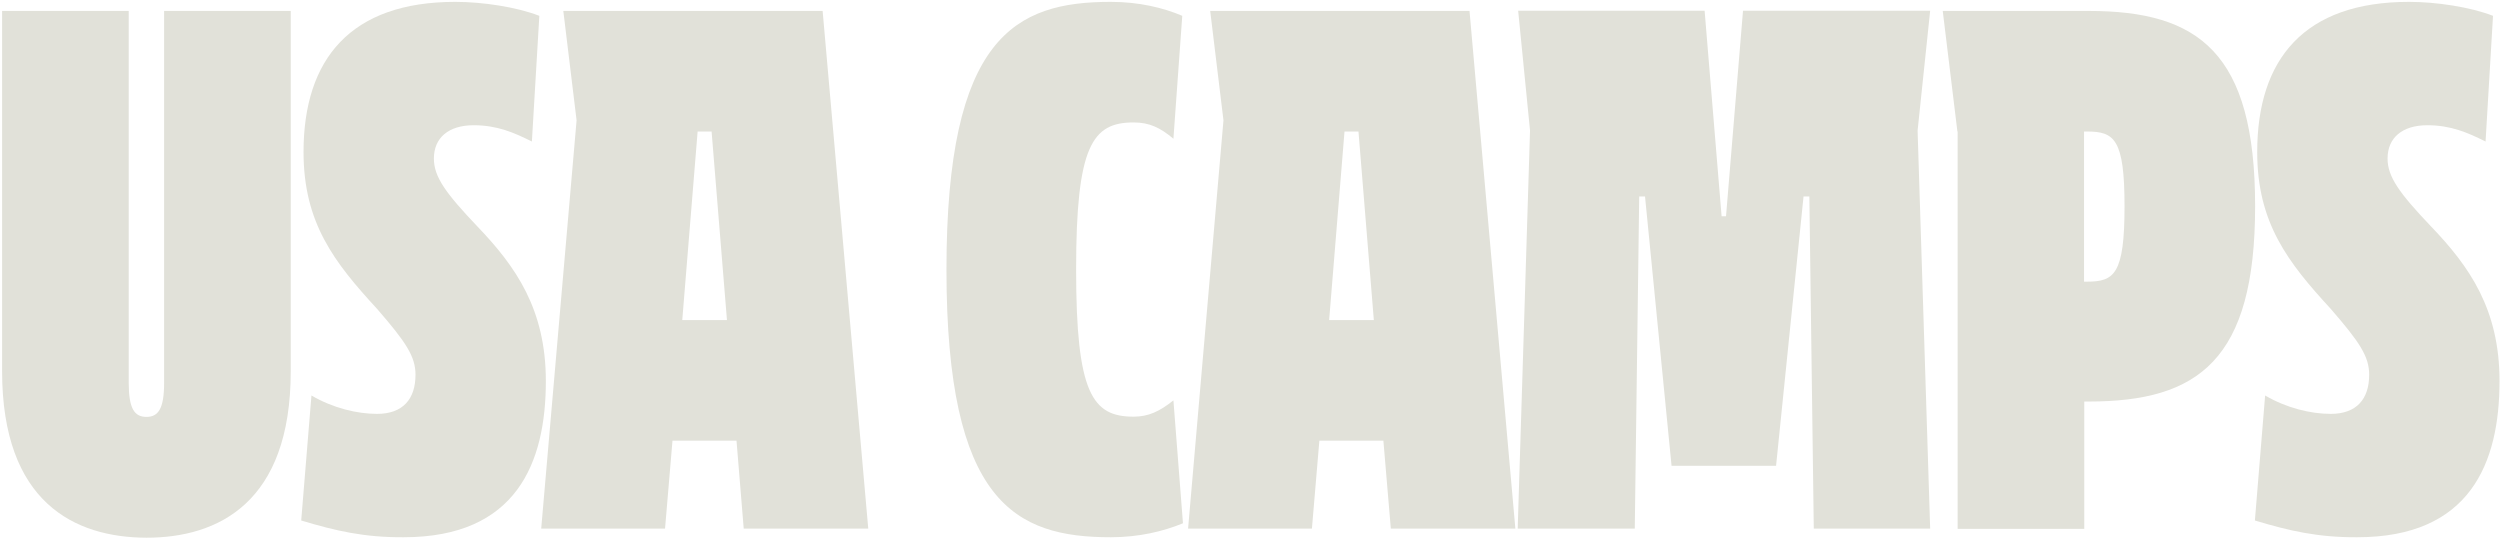
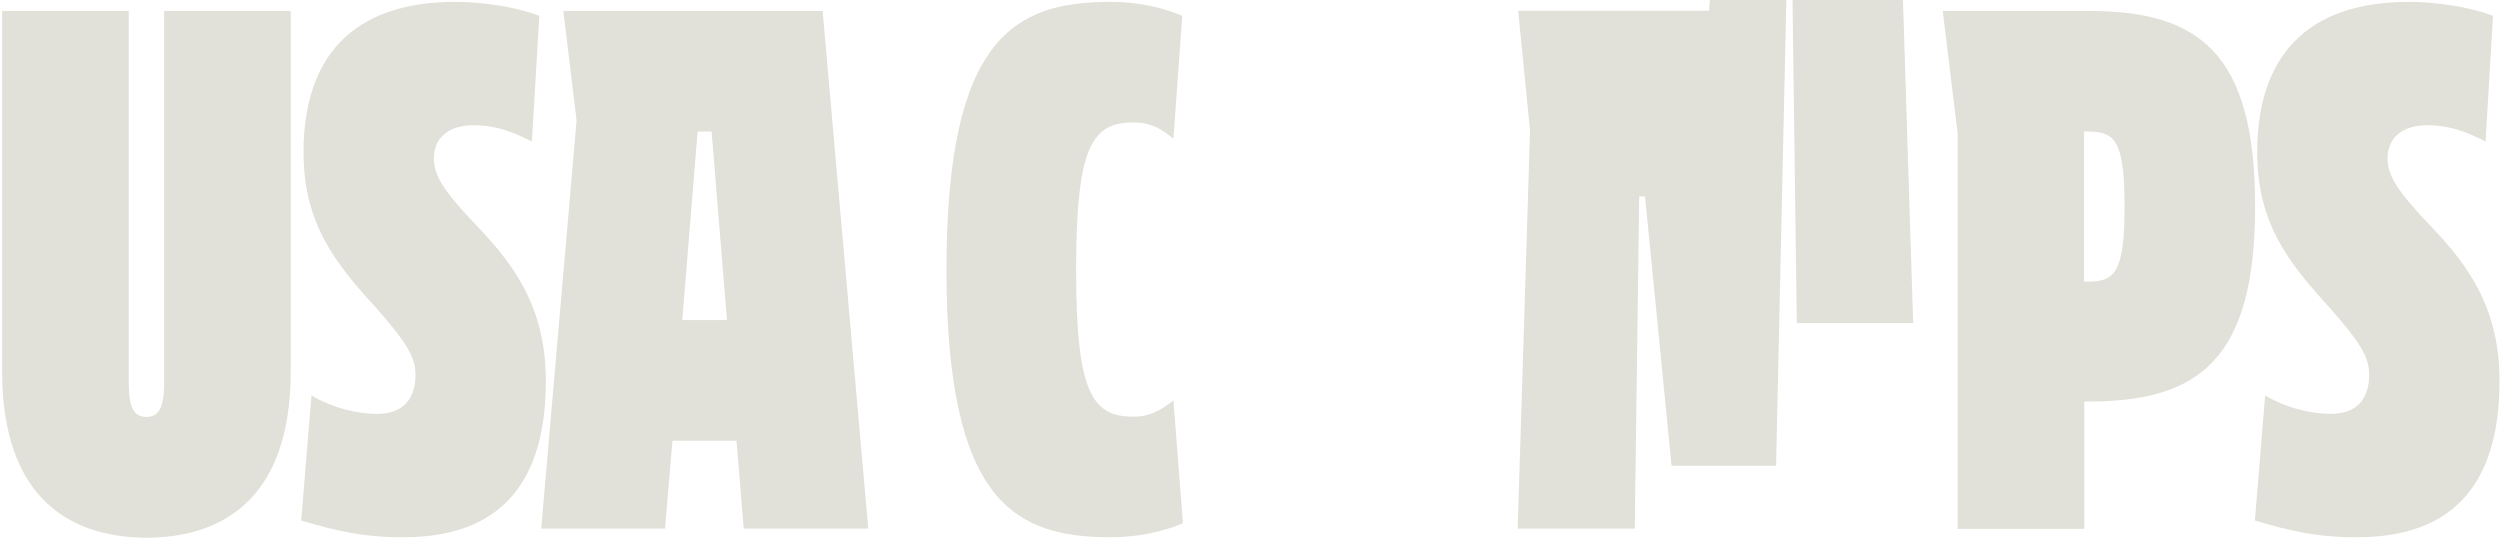
<svg xmlns="http://www.w3.org/2000/svg" version="1.1" id="Capa_1" x="0px" y="0px" viewBox="0 0 1074 232" style="enable-background:new 0 0 1074 232;" xml:space="preserve">
  <style type="text/css">
	.st0{fill:#E1E1D9;}
</style>
  <title>usa-camps</title>
  <g>
    <path class="st0" d="M0.9,159.4V4.7h54.4v159.8c0,11.1,2.5,14.6,7.6,14.6s7.6-3.5,7.6-14.6V4.7h54.4v154.8   c0,56.6-31.3,71.5-62,71.5C32.2,230.9,0.9,216,0.9,159.4z" />
    <path class="st0" d="M129.4,223.6l4.4-53.7c9.2,5.4,19.6,7.9,28.2,7.9c11.1,0,16.5-6.4,16.5-16.8c0-7.9-4.1-14-16.5-28.3   c-18.4-20-31.6-36.9-31.6-67.4c0-40,20.3-64.5,65.2-64.5c11.7,0,26.3,2.2,36.1,6l-3.2,54c-7.6-3.8-14.9-7-25-7   c-10.8,0-17.1,5.4-17.1,14.3c0,7.9,5.1,14.9,18.7,29.2c16.5,17.2,29.4,35.6,29.4,66.4c0,35.3-12.7,67.1-61.1,67.1   C156.6,230.9,144.3,228.1,129.4,223.6z" />
    <path class="st0" d="M316.4,189.3h-27.5l-3.2,37.8h-53.2l15.2-175.4l-5.7-47h111.4l19.6,222.4h-53.5L316.4,189.3z M312.3,137.5   l-6.6-81h-6l-6.6,81H312.3z" />
    <path class="st0" d="M477.2,0.8c12,0,22.5,2.5,30.7,6l-3.8,52.8c-5.7-4.8-10.4-7-17.1-7c-17.7,0-24.7,9.9-24.7,63.2   s7,63.2,24.7,63.2c6.3,0,11.1-2.2,17.1-7l4.1,52.8c-8.5,3.5-19,6-31,6c-41.1,0-70.6-14.9-70.6-115C406.6,15.8,436.1,0.8,477.2,0.8z   " />
-     <path class="st0" d="M594.3,189.3h-27.5l-3.2,37.8h-53.2l15.2-175.4l-5.7-47h111.4L651,227.1h-53.5L594.3,189.3z M590.2,137.5   l-6.6-81h-6l-6.6,81H590.2z" />
-     <path class="st0" d="M657.3,56.1l-5.1-51.5h80.1l7.3,88.3h1.9l7.3-88.3h80.4l-5.4,51.5l5.4,171h-50l-1.9-142.7h-2.5L763,200.1   h-44.9L706.7,84.4h-2.5l-1.9,142.7h-50.3L657.3,56.1z" />
+     <path class="st0" d="M657.3,56.1l-5.1-51.5h80.1h1.9l7.3-88.3h80.4l-5.4,51.5l5.4,171h-50l-1.9-142.7h-2.5L763,200.1   h-44.9L706.7,84.4h-2.5l-1.9,142.7h-50.3L657.3,56.1z" />
    <path class="st0" d="M840.9,56.5l-6.3-51.8h62.7c47.2,0,71.5,17.8,71.5,83.9s-24.4,83.9-71.5,83.9h-1.9v54.7h-54.4V56.5z    M896.6,121c11.7,0,16.1-3.2,16.1-32.4c0-28.9-4.4-32.1-16.1-32.1h-1.3V121H896.6z" />
    <path class="st0" d="M968.7,223.6l4.4-53.7c9.2,5.4,19.6,7.9,28.2,7.9c11.1,0,16.5-6.4,16.5-16.8c0-7.9-4.1-14-16.5-28.3   c-18.4-20-31.6-36.9-31.6-67.4c0-40,20.3-64.5,65.2-64.5c11.7,0,26.3,2.2,36.1,6l-3.2,54c-7.6-3.8-14.9-7-25-7   c-10.8,0-17.1,5.4-17.1,14.3c0,7.9,5.1,14.9,18.7,29.2c16.5,17.2,29.4,35.6,29.4,66.4c0,35.3-12.7,67.1-61.1,67.1   C995.9,230.9,983.6,228.1,968.7,223.6z" />
  </g>
</svg>